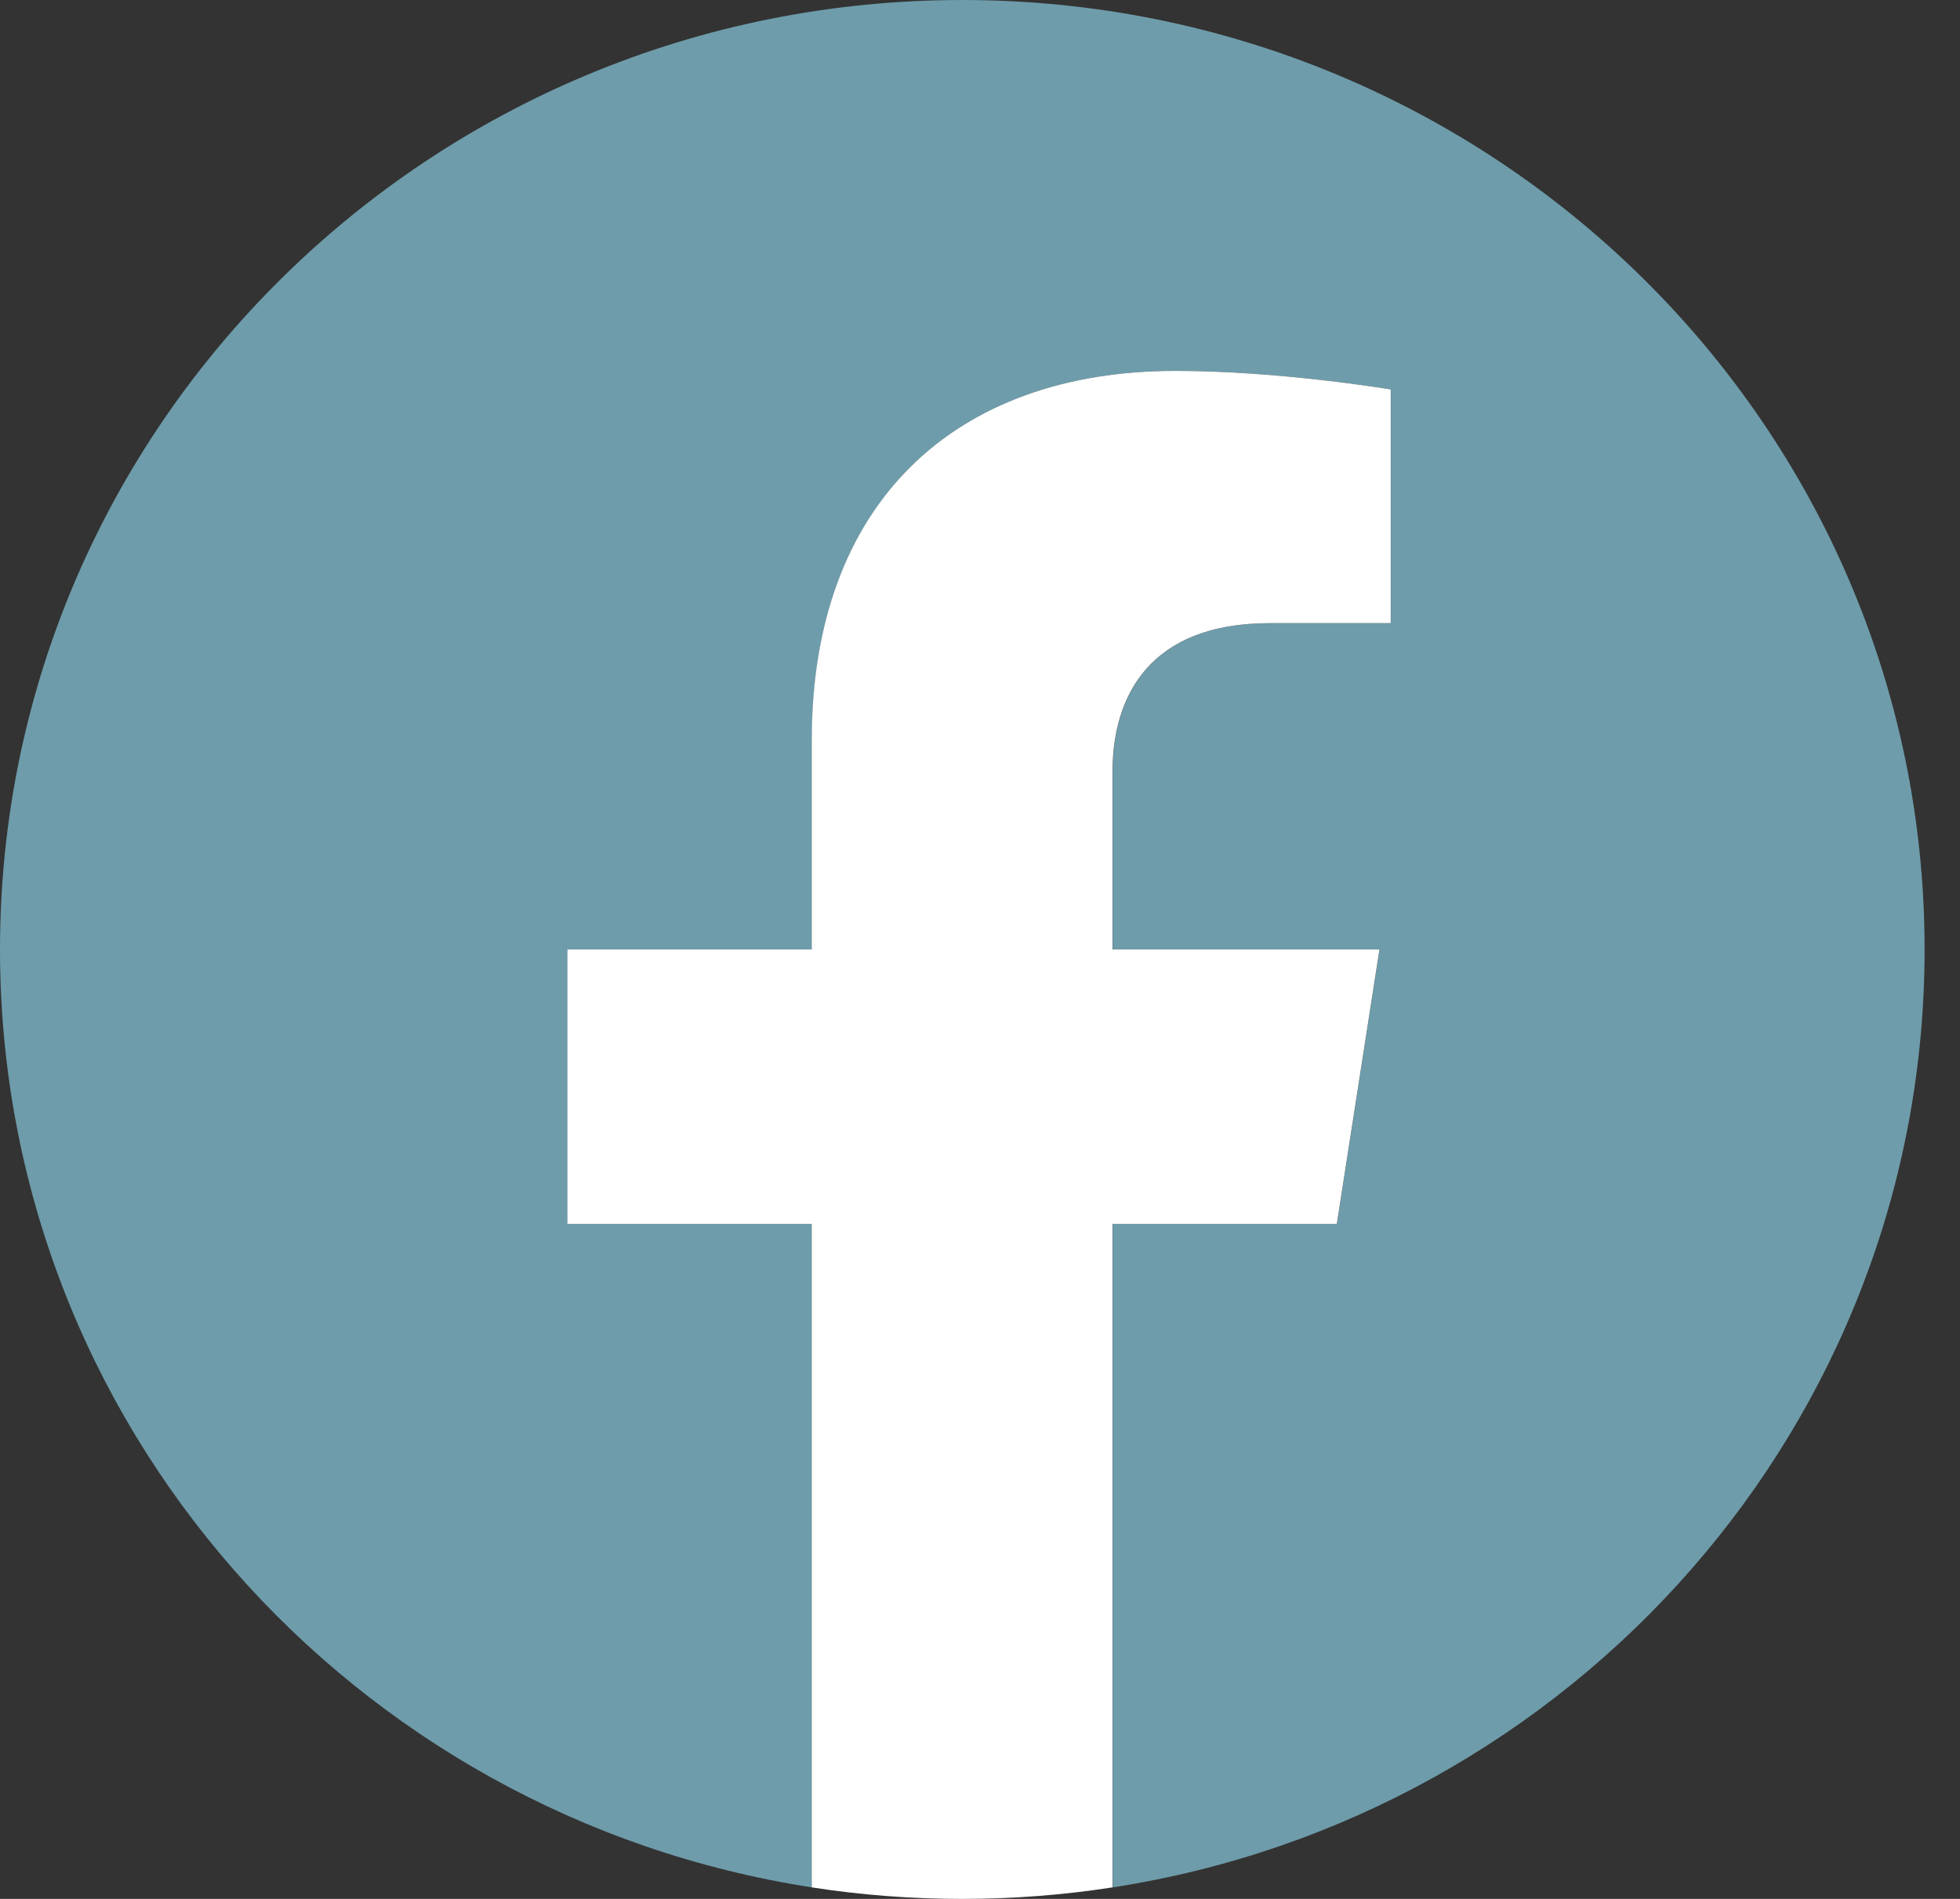
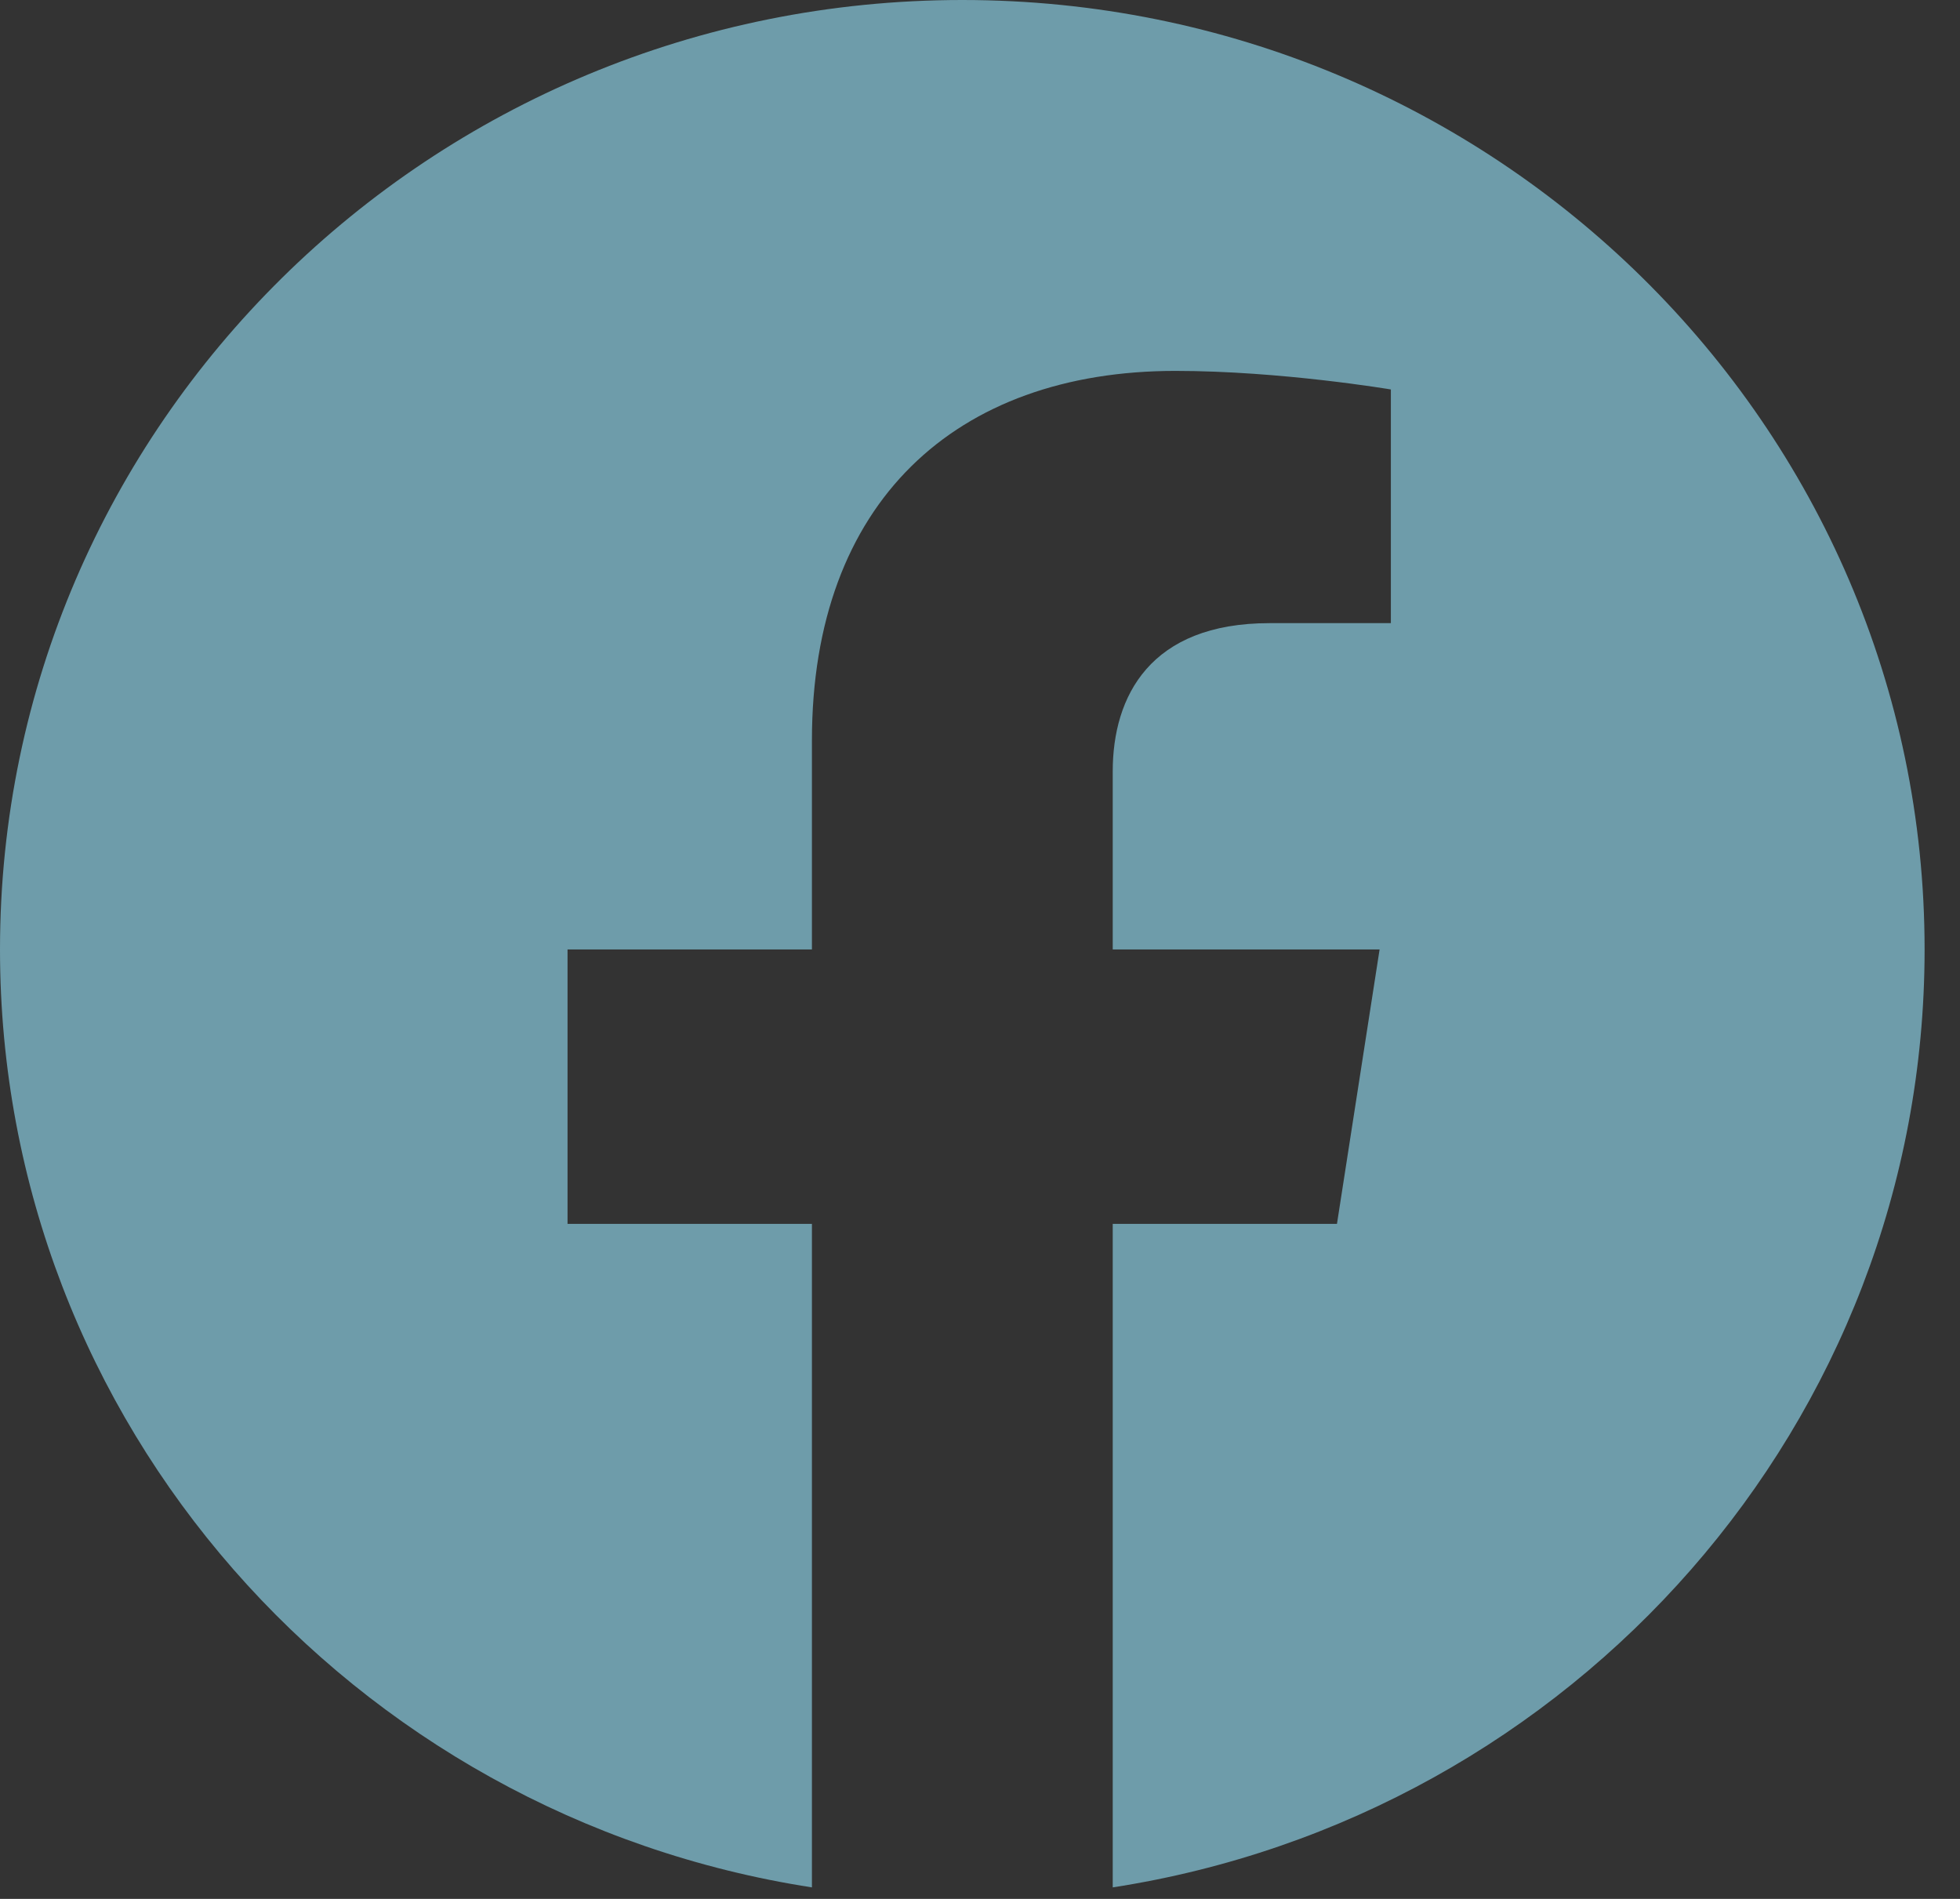
<svg xmlns="http://www.w3.org/2000/svg" width="32" height="31" viewBox="0 0 32 31" fill="none">
  <rect x="0" y="0" width="32" height="31" fill="#333333" stroke="none" />
  <path d="M31.422 15.5C31.422 6.939 24.388 0 15.711 0C7.034 0 0 6.939 0 15.5C0 23.236 5.744 29.65 13.256 30.812V19.98H9.266V15.5H13.256V12.085C13.256 8.2 15.602 6.055 19.191 6.055C20.911 6.055 22.708 6.358 22.708 6.358V10.173H20.727C18.777 10.173 18.167 11.367 18.167 12.593V15.5H22.524L21.828 19.98H18.167V30.812C25.678 29.65 31.422 23.236 31.422 15.5Z" fill="#6E9CAA" />
-   <path d="M21.826 19.98L22.522 15.5H18.164V12.593C18.164 11.367 18.772 10.173 20.725 10.173H22.706V6.358C22.706 6.358 20.909 6.055 19.189 6.055C15.599 6.055 13.253 8.2 13.253 12.085V15.5H9.264V19.98H13.253V30.812C14.054 30.936 14.873 31 15.709 31C16.544 31 17.364 30.936 18.164 30.812V19.98H21.826Z" fill="white" />
</svg>